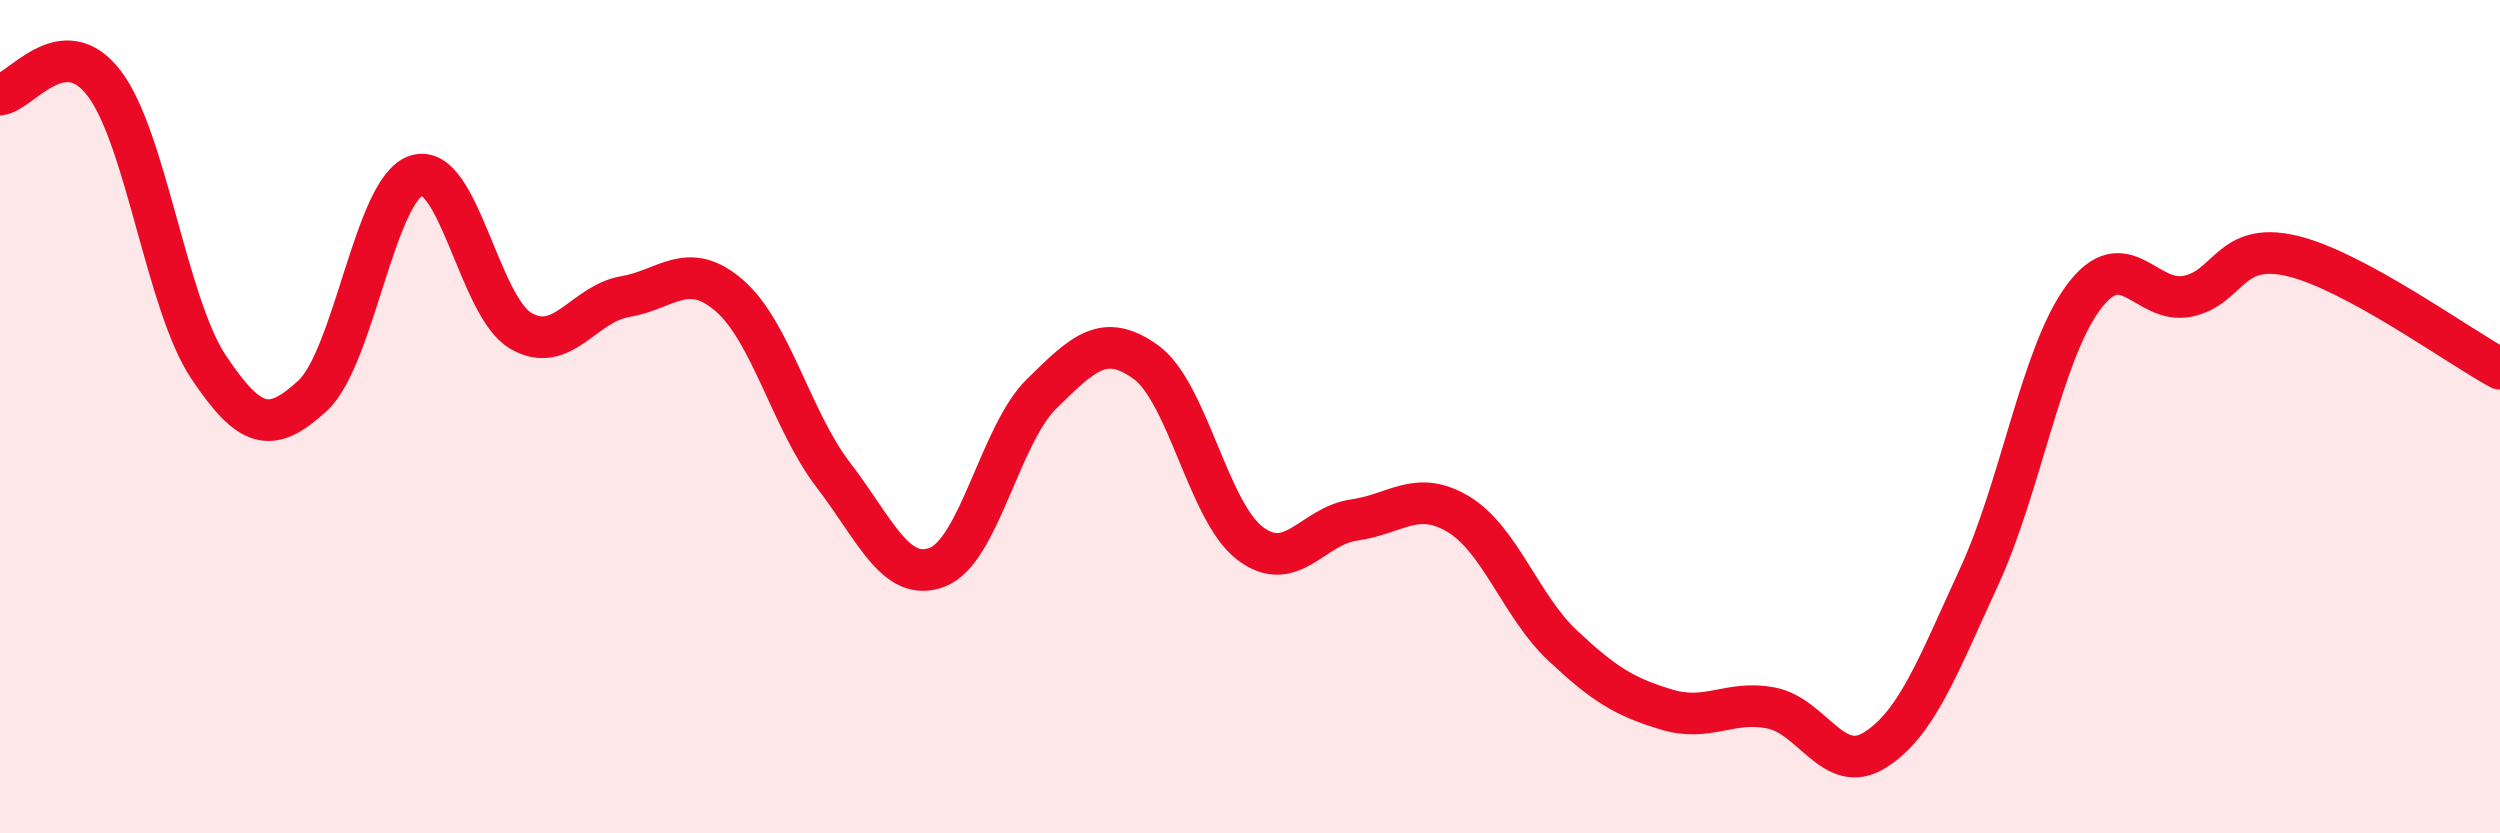
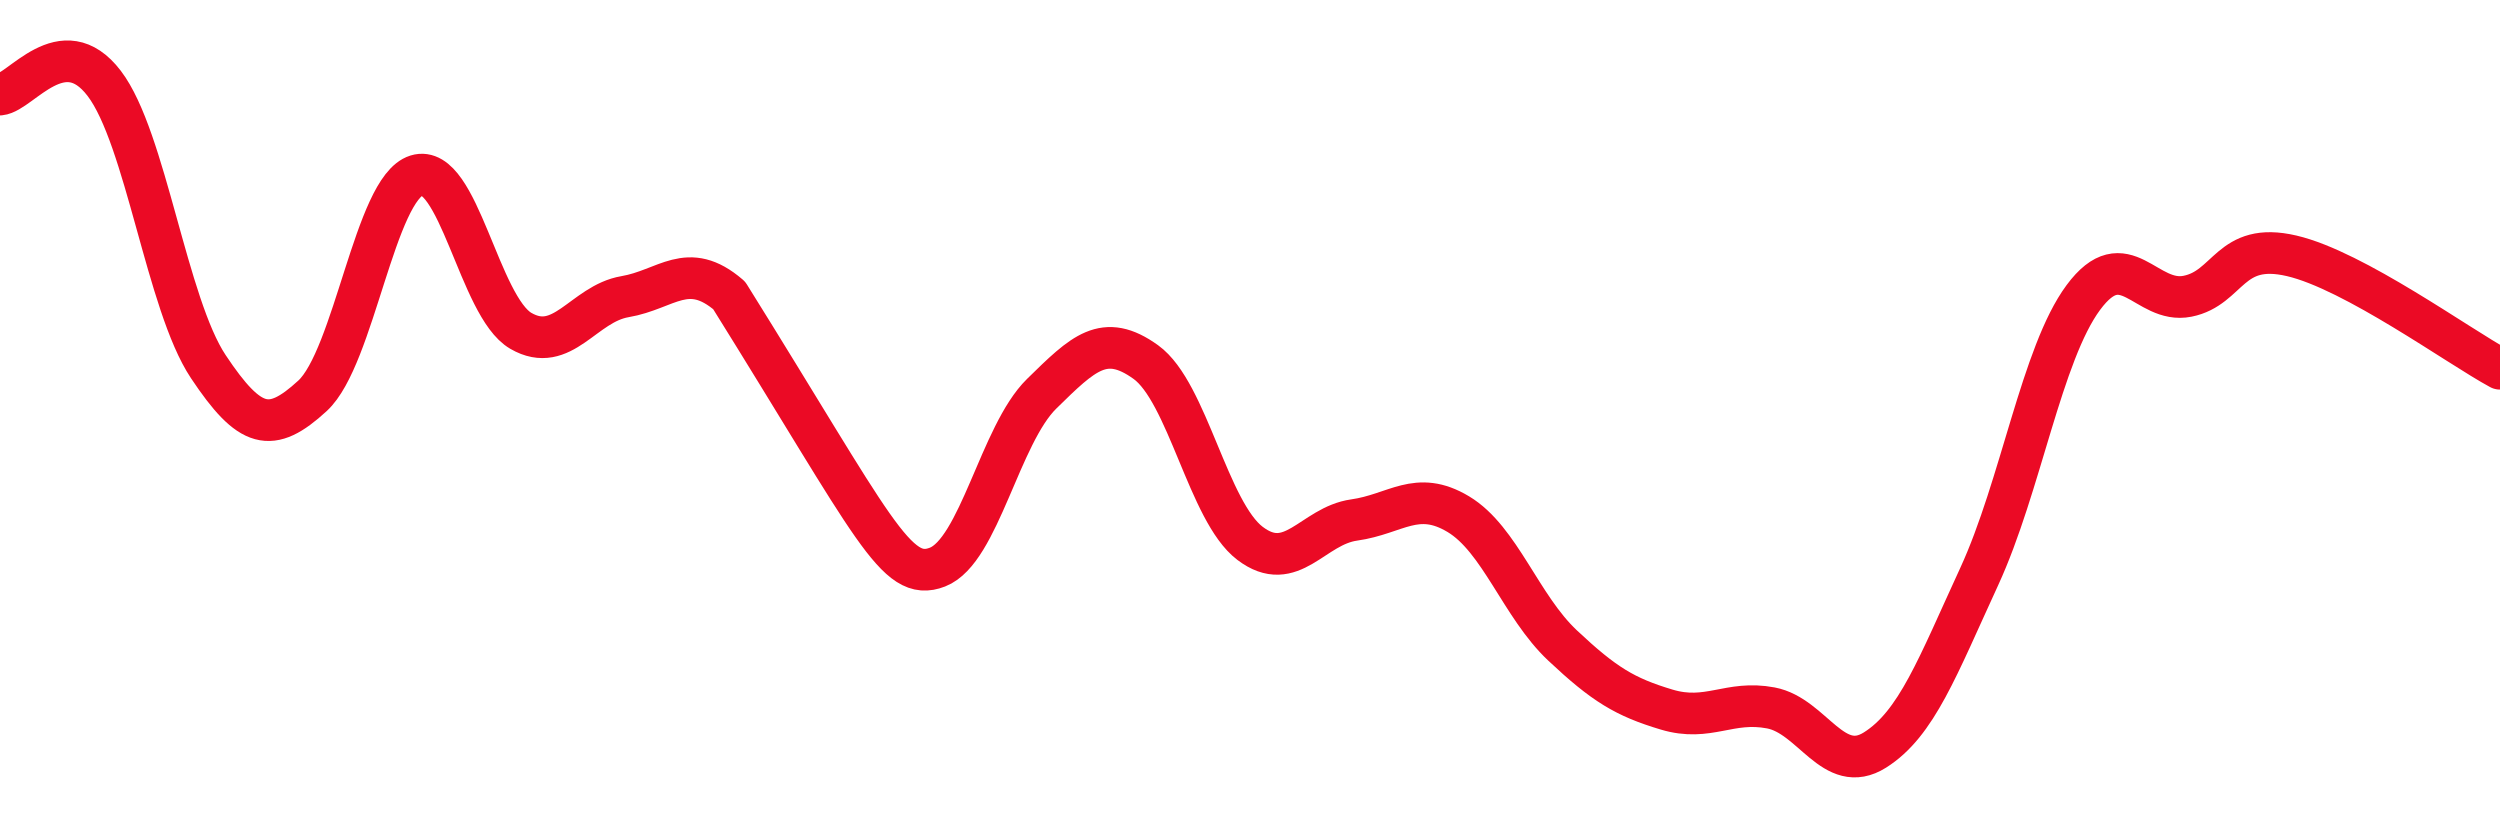
<svg xmlns="http://www.w3.org/2000/svg" width="60" height="20" viewBox="0 0 60 20">
-   <path d="M 0,2.27 C 0.5,2.22 1.5,0.69 2.5,2 C 3.5,3.31 4,7.3 5,8.8 C 6,10.3 6.5,10.42 7.5,9.5 C 8.5,8.58 9,4.52 10,4.21 C 11,3.9 11.5,7.36 12.5,7.94 C 13.5,8.52 14,7.29 15,7.12 C 16,6.95 16.5,6.23 17.5,7.09 C 18.5,7.95 19,10.1 20,11.4 C 21,12.7 21.5,14 22.5,13.61 C 23.5,13.22 24,10.43 25,9.45 C 26,8.47 26.5,7.97 27.5,8.69 C 28.5,9.41 29,12.28 30,13.04 C 31,13.8 31.5,12.62 32.5,12.48 C 33.5,12.34 34,11.74 35,12.34 C 36,12.94 36.5,14.55 37.5,15.49 C 38.5,16.43 39,16.73 40,17.03 C 41,17.33 41.5,16.8 42.5,16.99 C 43.5,17.18 44,18.63 45,18 C 46,17.37 46.5,16.01 47.5,13.84 C 48.5,11.67 49,8.49 50,7.14 C 51,5.79 51.5,7.31 52.5,7.11 C 53.5,6.91 53.5,5.79 55,6.14 C 56.5,6.49 59,8.31 60,8.85L60 20L0 20Z" fill="#EB0A25" opacity="0.1" stroke-linecap="round" stroke-linejoin="round" />
-   <path d="M 0,2.27 C 0.5,2.22 1.5,0.69 2.5,2 C 3.5,3.31 4,7.3 5,8.8 C 6,10.3 6.5,10.42 7.5,9.5 C 8.5,8.58 9,4.52 10,4.21 C 11,3.9 11.5,7.36 12.5,7.94 C 13.5,8.52 14,7.29 15,7.12 C 16,6.95 16.5,6.23 17.5,7.09 C 18.5,7.95 19,10.1 20,11.4 C 21,12.7 21.5,14 22.5,13.61 C 23.5,13.22 24,10.43 25,9.45 C 26,8.47 26.5,7.97 27.5,8.69 C 28.5,9.41 29,12.28 30,13.04 C 31,13.8 31.5,12.62 32.5,12.48 C 33.5,12.34 34,11.74 35,12.34 C 36,12.94 36.5,14.55 37.5,15.49 C 38.5,16.43 39,16.73 40,17.03 C 41,17.33 41.5,16.8 42.5,16.99 C 43.5,17.18 44,18.63 45,18 C 46,17.37 46.5,16.01 47.5,13.84 C 48.5,11.67 49,8.49 50,7.14 C 51,5.79 51.5,7.31 52.5,7.11 C 53.5,6.91 53.5,5.79 55,6.14 C 56.5,6.49 59,8.31 60,8.85" stroke="#EB0A25" stroke-width="1" fill="none" stroke-linecap="round" stroke-linejoin="round" />
+   <path d="M 0,2.27 C 0.5,2.22 1.5,0.69 2.5,2 C 3.5,3.31 4,7.3 5,8.8 C 6,10.3 6.5,10.42 7.5,9.5 C 8.5,8.58 9,4.52 10,4.21 C 11,3.9 11.5,7.36 12.5,7.94 C 13.5,8.52 14,7.29 15,7.12 C 16,6.95 16.5,6.23 17.5,7.09 C 21,12.7 21.5,14 22.5,13.61 C 23.5,13.22 24,10.43 25,9.45 C 26,8.47 26.5,7.97 27.5,8.69 C 28.5,9.41 29,12.28 30,13.04 C 31,13.8 31.5,12.62 32.5,12.48 C 33.5,12.34 34,11.74 35,12.34 C 36,12.94 36.5,14.55 37.5,15.49 C 38.5,16.43 39,16.73 40,17.03 C 41,17.33 41.5,16.8 42.5,16.99 C 43.5,17.18 44,18.63 45,18 C 46,17.37 46.5,16.01 47.5,13.84 C 48.5,11.67 49,8.49 50,7.14 C 51,5.79 51.5,7.31 52.5,7.11 C 53.5,6.91 53.5,5.79 55,6.14 C 56.5,6.49 59,8.31 60,8.85" stroke="#EB0A25" stroke-width="1" fill="none" stroke-linecap="round" stroke-linejoin="round" />
</svg>